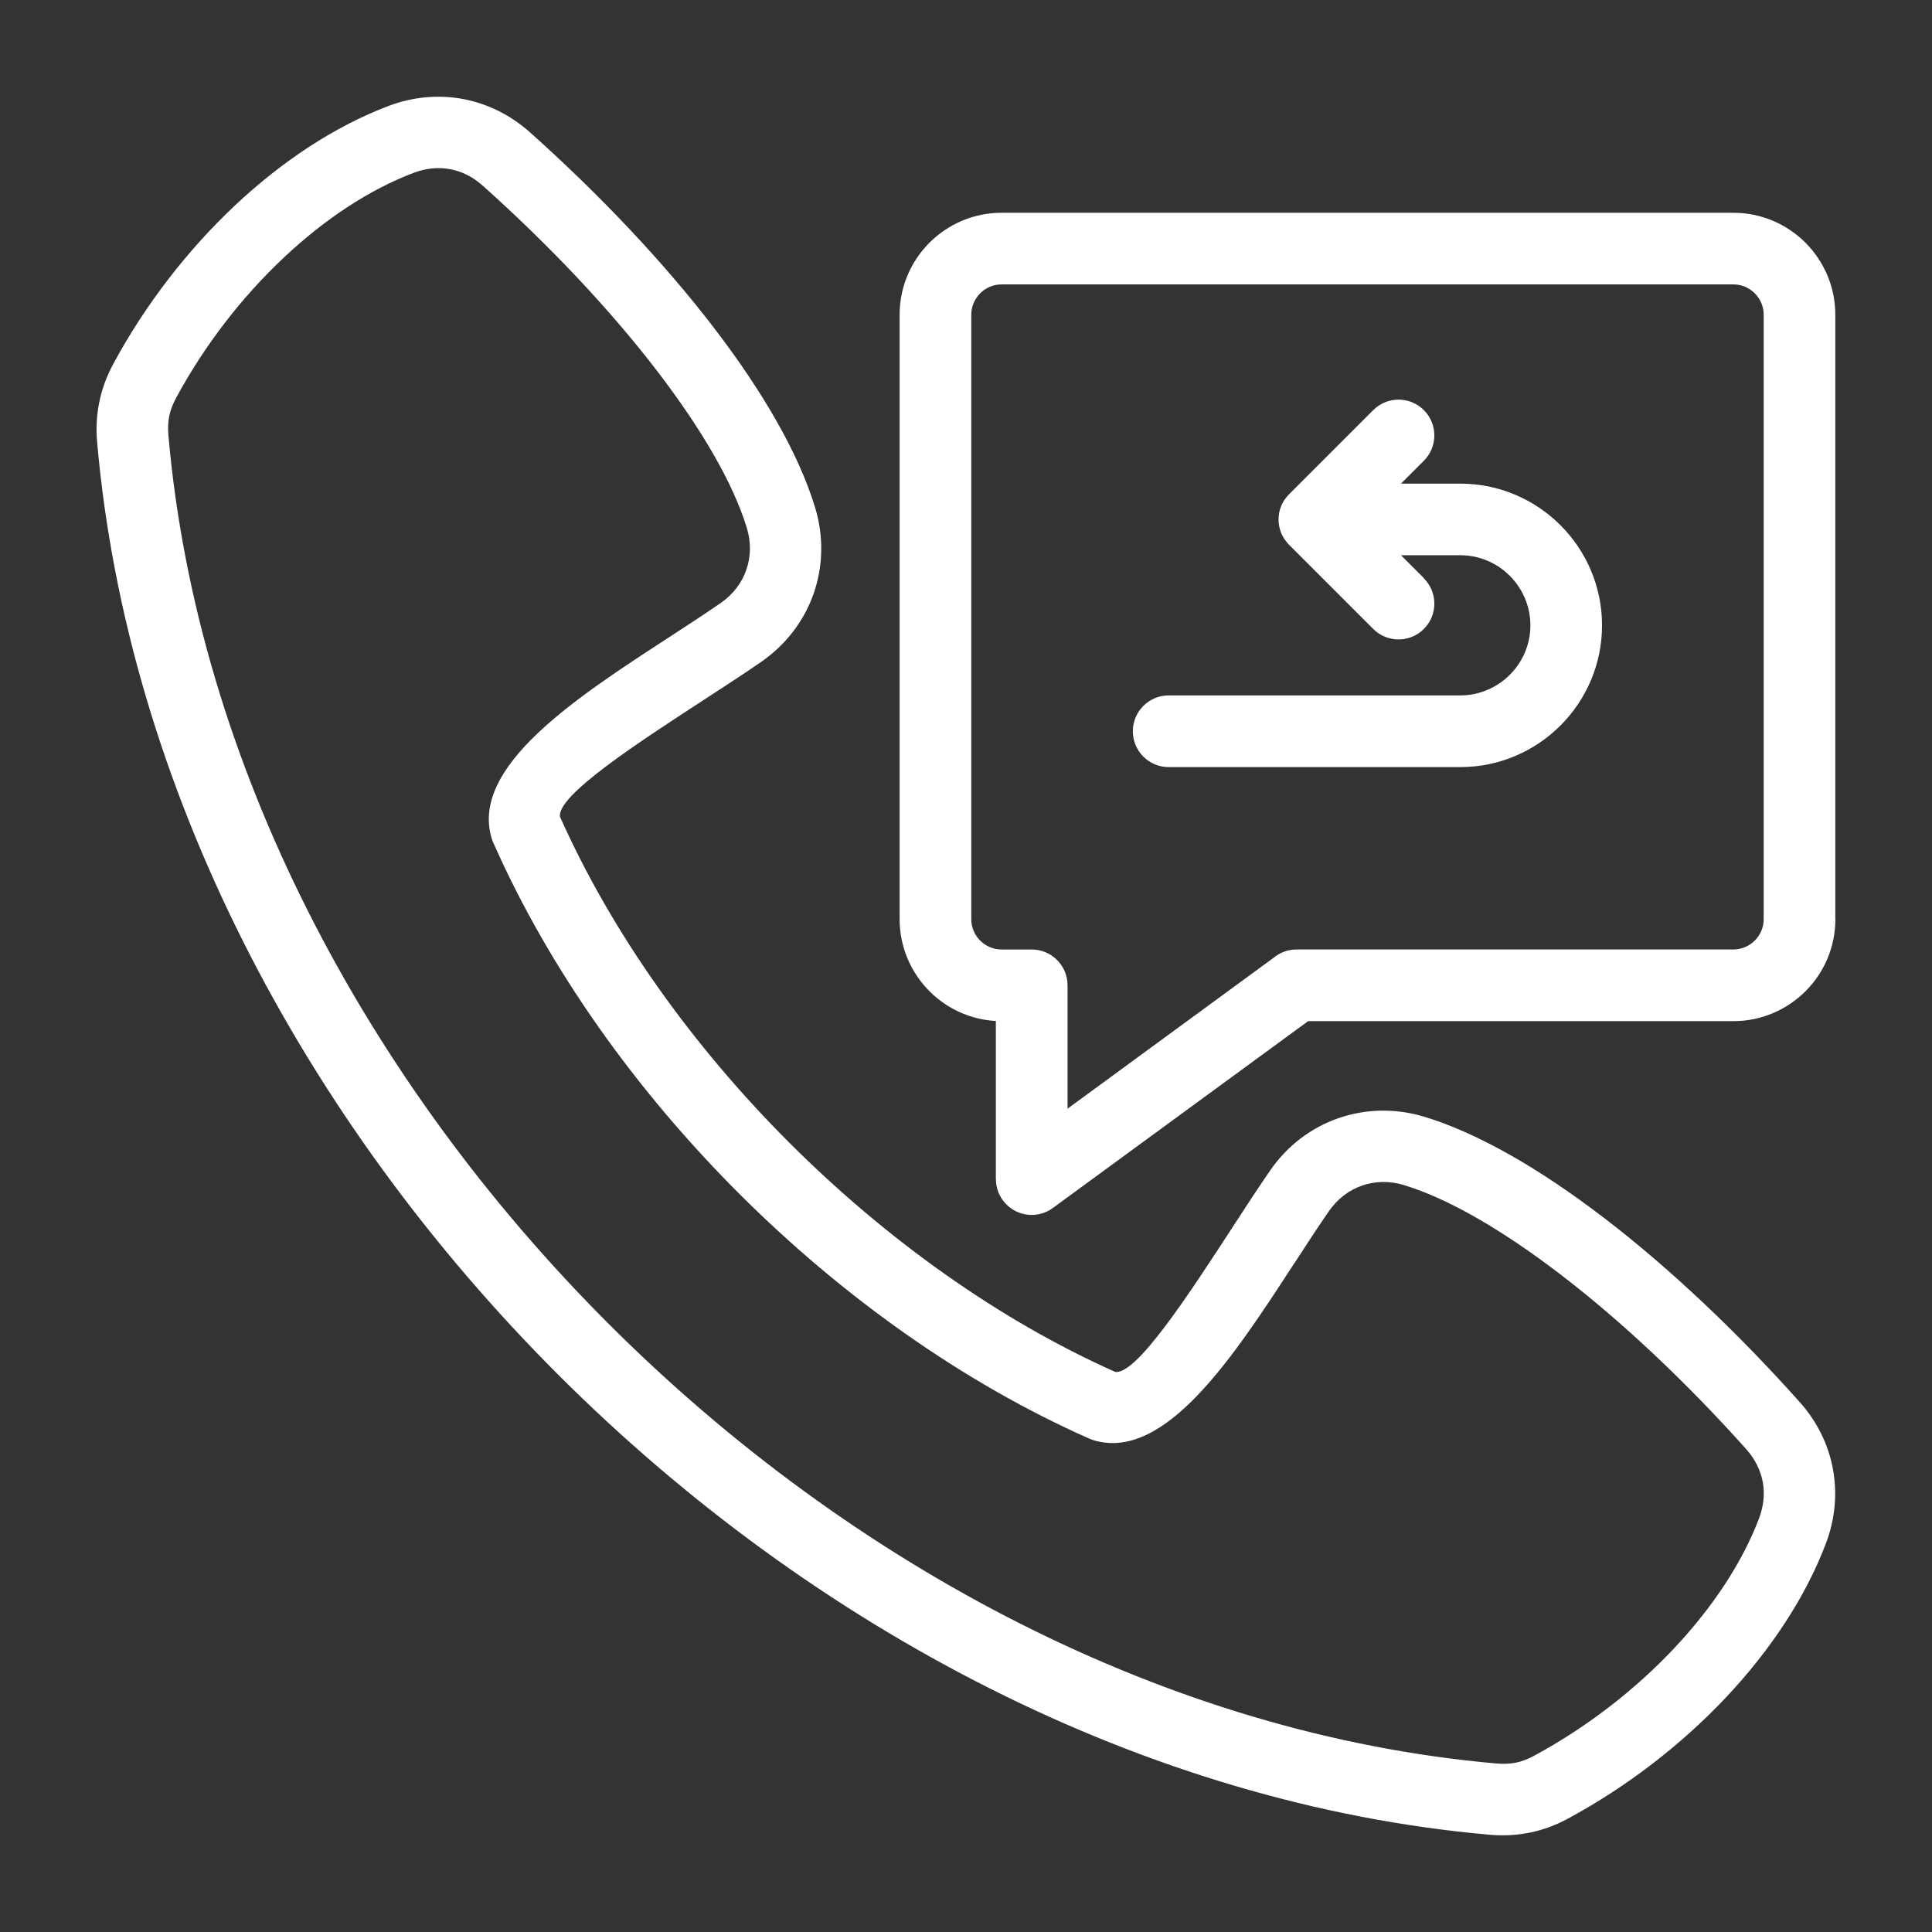
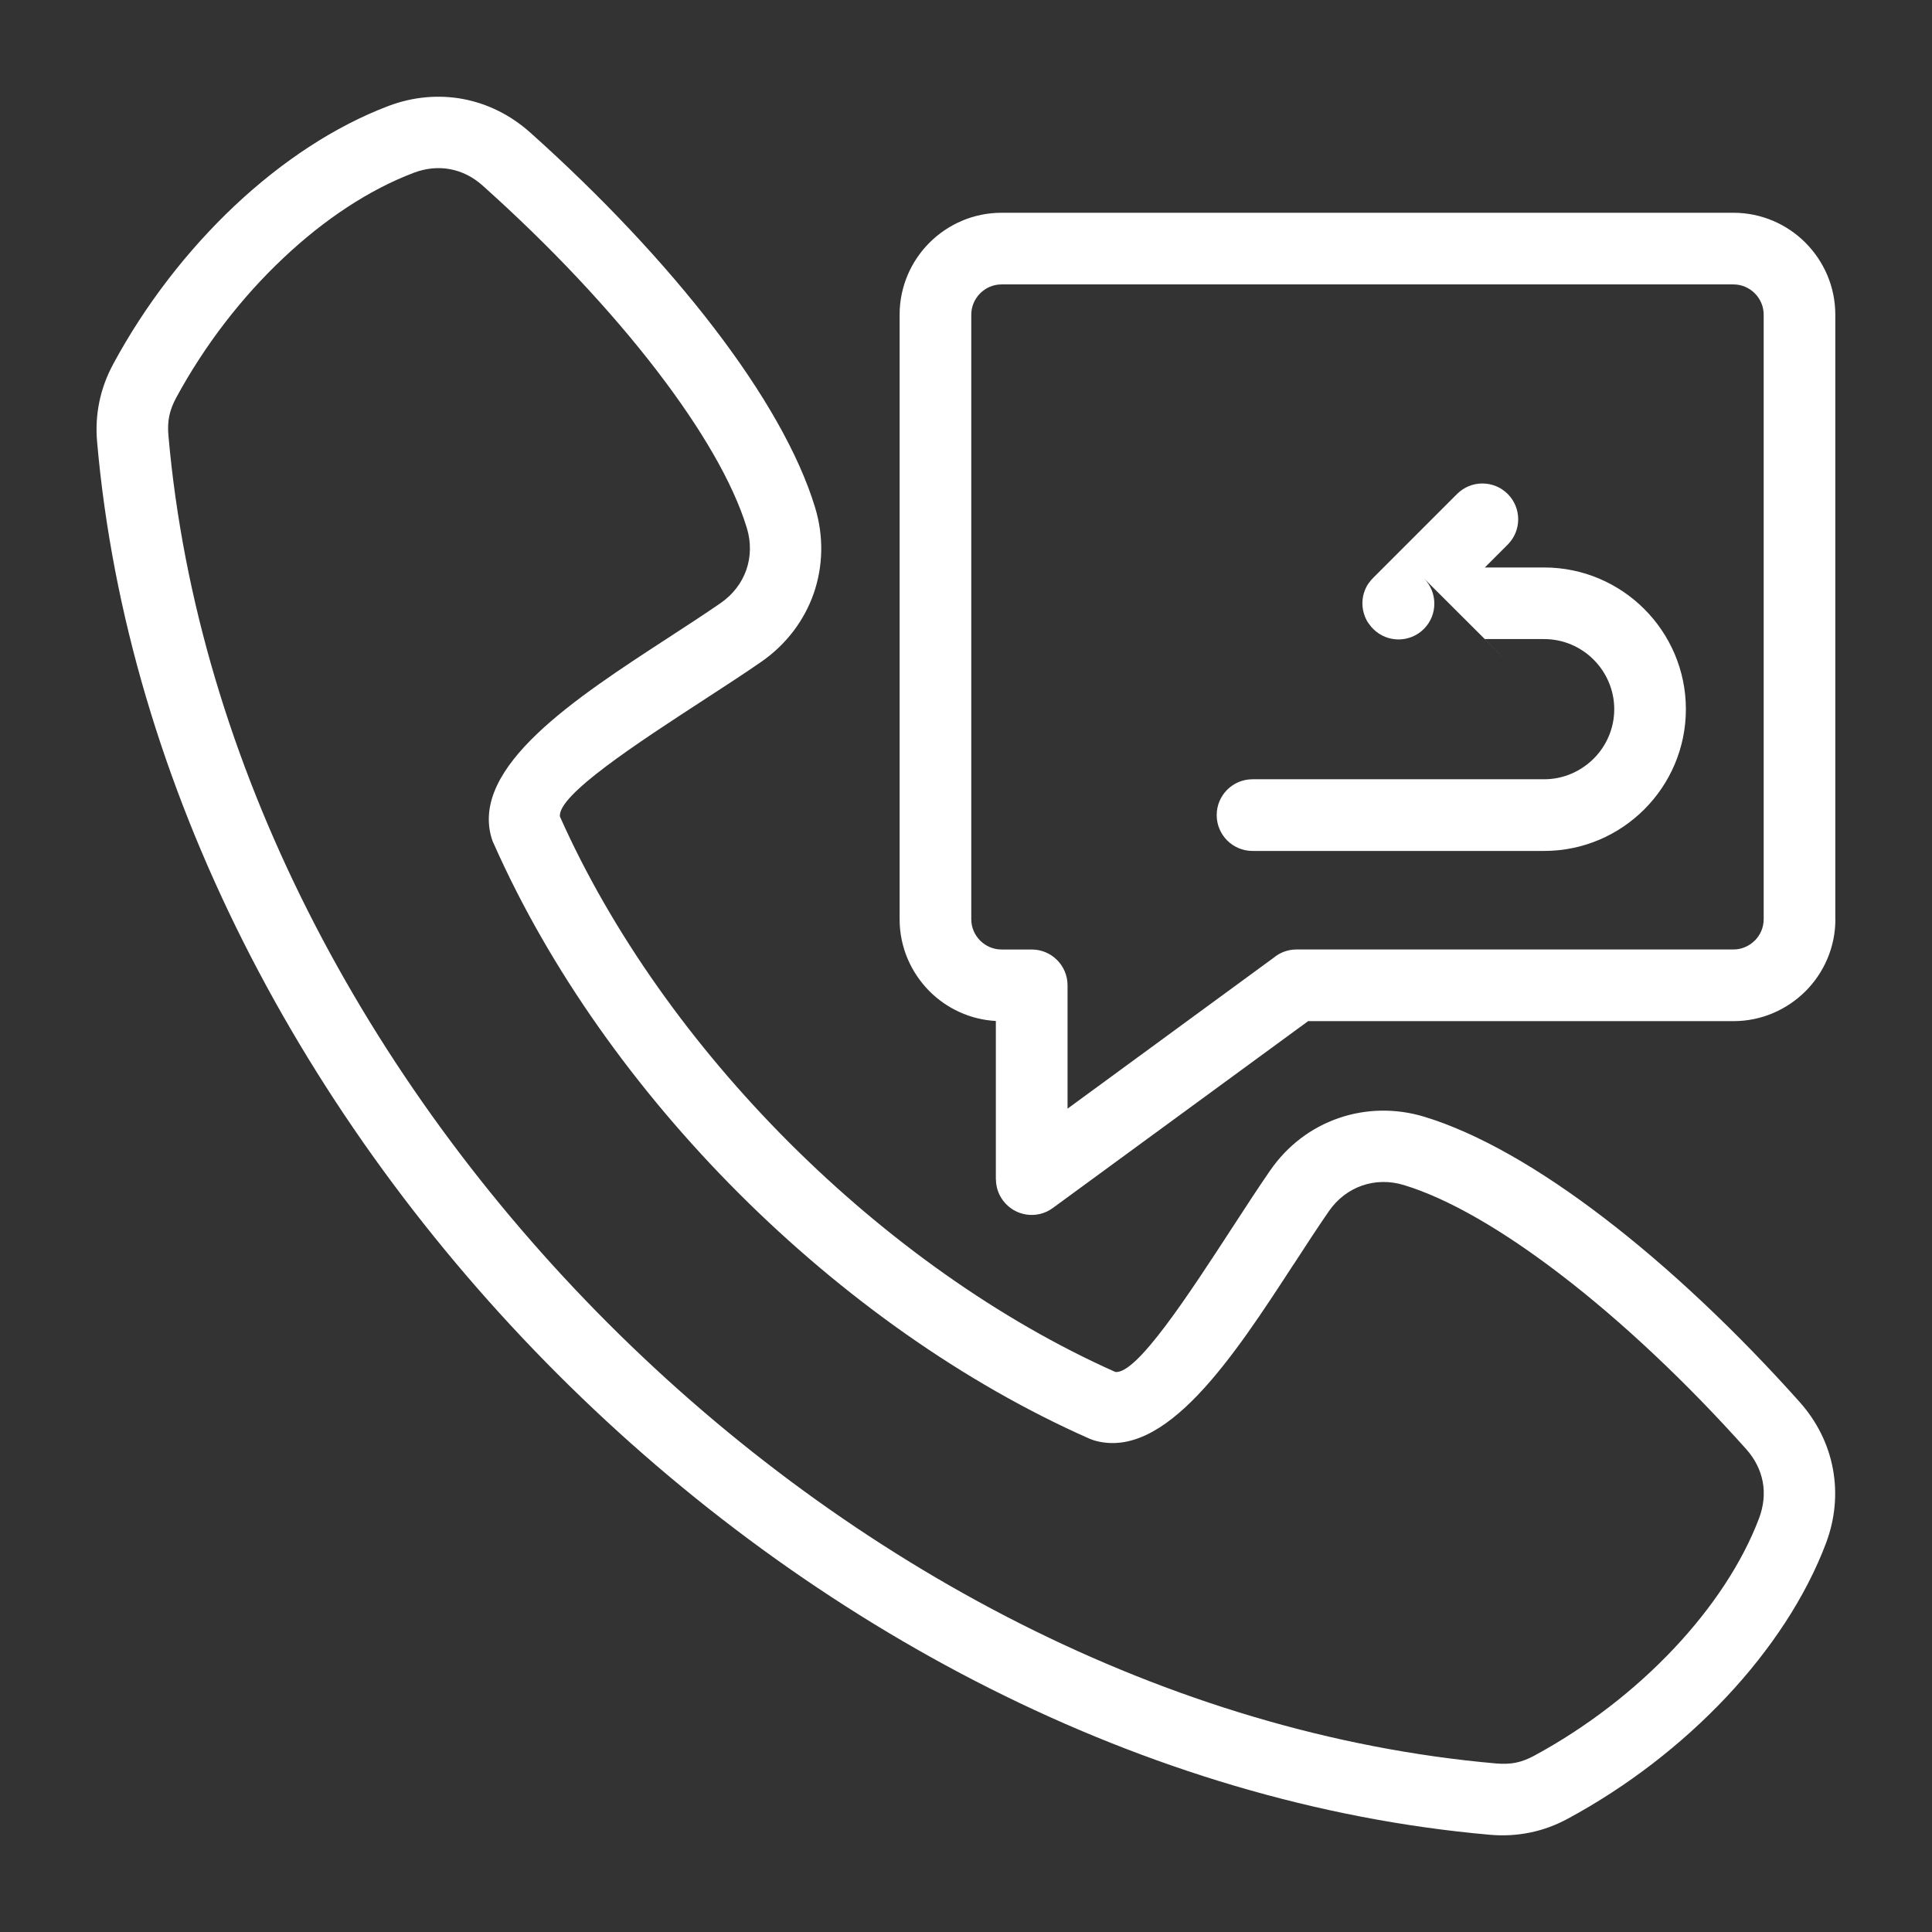
<svg xmlns="http://www.w3.org/2000/svg" width="100pt" height="100pt" version="1.1" viewBox="0 0 100 100">
  <rect x="0" y="0" width="100" height="100" fill="#333333" stroke="none" />
-   <path d="m73.699 29.934c0.723 0.723 0.723 1.898 0 2.621-0.723 0.723-1.898 0.723-2.621 0l-4.34-4.34c-0.035-0.035-0.07-0.074-0.105-0.113-0.008-0.012-0.02-0.023-0.027-0.035l-0.008-0.012-0.02-0.027-0.008-0.012-0.02-0.023-0.012-0.016-0.031-0.039-0.012-0.016-0.016-0.023-0.012-0.016-0.059-0.098-0.059-0.117c-0.012-0.027-0.023-0.055-0.035-0.082-0.086-0.215-0.137-0.449-0.137-0.699 0-0.246 0.047-0.48 0.137-0.695 0.012-0.027 0.023-0.055 0.035-0.082l0.004-0.008c0.004-0.012 0.012-0.02 0.016-0.031l0.039-0.078 0.059-0.098 0.012-0.016 0.016-0.023 0.012-0.016 0.031-0.039 0.012-0.016 0.02-0.023 0.008-0.012 0.02-0.027 0.008-0.012c0.008-0.012 0.02-0.023 0.027-0.031 0.035-0.039 0.07-0.078 0.105-0.113l4.34-4.34c0.723-0.723 1.898-0.723 2.621 0 0.723 0.723 0.723 1.898 0 2.621l-1.184 1.184h3.07c2.019 0 3.856 0.824 5.184 2.152s2.152 3.164 2.152 5.184c0 2.019-0.824 3.856-2.152 5.184s-3.164 2.152-5.184 2.152h-15.094c-1.023 0-1.855-0.828-1.855-1.855 0-1.023 0.828-1.855 1.855-1.855h15.094c0.996 0 1.902-0.41 2.562-1.066 0.66-0.66 1.066-1.566 1.066-2.562 0-0.996-0.41-1.902-1.066-2.562-0.66-0.66-1.566-1.066-2.562-1.066h-3.07l1.184 1.184zm-6.723 35.477c-3.106 4.773-6.668 10.258-10.383 9.133v-0.004c-0.07-0.023-0.141-0.047-0.211-0.078-6.504-2.875-12.785-7.34-18.148-12.703-5.34-5.34-9.789-11.586-12.664-18.059-0.047-0.094-0.09-0.195-0.121-0.301-1.125-3.715 4.359-7.277 9.133-10.383 0.969-0.629 1.902-1.238 2.723-1.805 0.637-0.441 1.09-1.043 1.324-1.715s0.254-1.426 0.027-2.168c-0.711-2.336-2.359-5.141-4.625-8.102-2.453-3.203-5.598-6.535-9.055-9.625-0.504-0.449-1.078-0.734-1.68-0.844-0.602-0.113-1.246-0.055-1.883 0.188-2.305 0.871-4.625 2.41-6.738 4.402-2.16 2.031-4.086 4.523-5.555 7.238-0.176 0.328-0.297 0.641-0.359 0.945s-0.078 0.645-0.043 1.02c1.488 16.945 10.188 33.375 22.77 45.957 12.578 12.578 29.012 21.281 45.957 22.77 0.379 0.031 0.715 0.02 1.02-0.043 0.309-0.062 0.621-0.184 0.945-0.359 2.715-1.469 5.203-3.394 7.238-5.555 1.988-2.113 3.531-4.434 4.402-6.738 0.238-0.637 0.301-1.277 0.188-1.883-0.113-0.602-0.398-1.176-0.844-1.68-3.09-3.457-6.422-6.602-9.625-9.055-2.961-2.266-5.766-3.914-8.102-4.625-0.742-0.227-1.496-0.207-2.168 0.027-0.672 0.234-1.273 0.684-1.715 1.324-0.57 0.82-1.176 1.754-1.805 2.723zm-9.254 5.598c-6.019-2.684-11.855-6.856-16.871-11.867-5.016-5.016-9.184-10.852-11.867-16.871-0.156-1.102 3.992-3.801 7.609-6.152 0.996-0.648 1.957-1.273 2.809-1.863 1.301-0.902 2.227-2.144 2.715-3.539 0.484-1.398 0.531-2.945 0.07-4.457-0.848-2.785-2.703-5.988-5.219-9.273-2.578-3.371-5.891-6.879-9.531-10.133-1.02-0.91-2.211-1.492-3.473-1.73-1.262-0.234-2.578-0.121-3.852 0.359-2.769 1.047-5.512 2.856-7.969 5.168-2.441 2.301-4.621 5.113-6.277 8.18-0.34 0.633-0.582 1.277-0.723 1.961-0.141 0.684-0.18 1.367-0.117 2.078 1.566 17.848 10.676 35.094 23.84 48.258 13.164 13.164 30.414 22.273 48.258 23.84 0.711 0.062 1.395 0.023 2.078-0.117s1.328-0.379 1.961-0.723c3.066-1.656 5.879-3.836 8.18-6.277 2.312-2.457 4.121-5.199 5.168-7.969 0.48-1.273 0.594-2.59 0.359-3.852-0.234-1.262-0.816-2.453-1.73-3.473-3.254-3.644-6.762-6.953-10.133-9.531-3.285-2.516-6.488-4.371-9.273-5.219-1.512-0.461-3.059-0.414-4.457 0.07-1.398 0.484-2.641 1.41-3.539 2.715-0.59 0.852-1.215 1.812-1.863 2.809-2.356 3.621-5.051 7.766-6.152 7.609zm33.105-22.324c0.285-0.285 0.461-0.676 0.461-1.105v-31.293c0-0.43-0.176-0.82-0.461-1.105-0.285-0.285-0.676-0.461-1.105-0.461h-37.883c-0.43 0-0.82 0.176-1.105 0.461-0.285 0.285-0.461 0.676-0.461 1.105v31.293c0 0.43 0.176 0.82 0.461 1.105s0.676 0.461 1.105 0.461h1.562c1.023 0 1.855 0.828 1.855 1.855v6.383l10.66-7.805c0.32-0.27 0.738-0.434 1.191-0.434h22.613c0.43 0 0.82-0.176 1.105-0.461zm4.168-1.105v-31.293c0-1.453-0.594-2.769-1.547-3.727-0.953-0.953-2.273-1.547-3.727-1.547h-37.883c-1.453 0-2.769 0.594-3.727 1.547-0.953 0.953-1.547 2.273-1.547 3.727v31.293c0 1.453 0.594 2.769 1.547 3.727 0.891 0.891 2.098 1.465 3.434 1.539v8.188h0.004c0 0.379 0.117 0.766 0.359 1.094 0.605 0.824 1.762 1.004 2.586 0.398l13.215-9.672h22.016c1.453 0 2.769-0.594 3.727-1.547 0.953-0.953 1.547-2.273 1.547-3.727z" fill="#fff" fill-rule="evenodd" />
+   <path d="m73.699 29.934c0.723 0.723 0.723 1.898 0 2.621-0.723 0.723-1.898 0.723-2.621 0c-0.035-0.035-0.07-0.074-0.105-0.113-0.008-0.012-0.02-0.023-0.027-0.035l-0.008-0.012-0.02-0.027-0.008-0.012-0.02-0.023-0.012-0.016-0.031-0.039-0.012-0.016-0.016-0.023-0.012-0.016-0.059-0.098-0.059-0.117c-0.012-0.027-0.023-0.055-0.035-0.082-0.086-0.215-0.137-0.449-0.137-0.699 0-0.246 0.047-0.48 0.137-0.695 0.012-0.027 0.023-0.055 0.035-0.082l0.004-0.008c0.004-0.012 0.012-0.02 0.016-0.031l0.039-0.078 0.059-0.098 0.012-0.016 0.016-0.023 0.012-0.016 0.031-0.039 0.012-0.016 0.02-0.023 0.008-0.012 0.02-0.027 0.008-0.012c0.008-0.012 0.02-0.023 0.027-0.031 0.035-0.039 0.07-0.078 0.105-0.113l4.34-4.34c0.723-0.723 1.898-0.723 2.621 0 0.723 0.723 0.723 1.898 0 2.621l-1.184 1.184h3.07c2.019 0 3.856 0.824 5.184 2.152s2.152 3.164 2.152 5.184c0 2.019-0.824 3.856-2.152 5.184s-3.164 2.152-5.184 2.152h-15.094c-1.023 0-1.855-0.828-1.855-1.855 0-1.023 0.828-1.855 1.855-1.855h15.094c0.996 0 1.902-0.41 2.562-1.066 0.66-0.66 1.066-1.566 1.066-2.562 0-0.996-0.41-1.902-1.066-2.562-0.66-0.66-1.566-1.066-2.562-1.066h-3.07l1.184 1.184zm-6.723 35.477c-3.106 4.773-6.668 10.258-10.383 9.133v-0.004c-0.07-0.023-0.141-0.047-0.211-0.078-6.504-2.875-12.785-7.34-18.148-12.703-5.34-5.34-9.789-11.586-12.664-18.059-0.047-0.094-0.09-0.195-0.121-0.301-1.125-3.715 4.359-7.277 9.133-10.383 0.969-0.629 1.902-1.238 2.723-1.805 0.637-0.441 1.09-1.043 1.324-1.715s0.254-1.426 0.027-2.168c-0.711-2.336-2.359-5.141-4.625-8.102-2.453-3.203-5.598-6.535-9.055-9.625-0.504-0.449-1.078-0.734-1.68-0.844-0.602-0.113-1.246-0.055-1.883 0.188-2.305 0.871-4.625 2.41-6.738 4.402-2.16 2.031-4.086 4.523-5.555 7.238-0.176 0.328-0.297 0.641-0.359 0.945s-0.078 0.645-0.043 1.02c1.488 16.945 10.188 33.375 22.77 45.957 12.578 12.578 29.012 21.281 45.957 22.77 0.379 0.031 0.715 0.02 1.02-0.043 0.309-0.062 0.621-0.184 0.945-0.359 2.715-1.469 5.203-3.394 7.238-5.555 1.988-2.113 3.531-4.434 4.402-6.738 0.238-0.637 0.301-1.277 0.188-1.883-0.113-0.602-0.398-1.176-0.844-1.68-3.09-3.457-6.422-6.602-9.625-9.055-2.961-2.266-5.766-3.914-8.102-4.625-0.742-0.227-1.496-0.207-2.168 0.027-0.672 0.234-1.273 0.684-1.715 1.324-0.57 0.82-1.176 1.754-1.805 2.723zm-9.254 5.598c-6.019-2.684-11.855-6.856-16.871-11.867-5.016-5.016-9.184-10.852-11.867-16.871-0.156-1.102 3.992-3.801 7.609-6.152 0.996-0.648 1.957-1.273 2.809-1.863 1.301-0.902 2.227-2.144 2.715-3.539 0.484-1.398 0.531-2.945 0.07-4.457-0.848-2.785-2.703-5.988-5.219-9.273-2.578-3.371-5.891-6.879-9.531-10.133-1.02-0.91-2.211-1.492-3.473-1.73-1.262-0.234-2.578-0.121-3.852 0.359-2.769 1.047-5.512 2.856-7.969 5.168-2.441 2.301-4.621 5.113-6.277 8.18-0.34 0.633-0.582 1.277-0.723 1.961-0.141 0.684-0.18 1.367-0.117 2.078 1.566 17.848 10.676 35.094 23.84 48.258 13.164 13.164 30.414 22.273 48.258 23.84 0.711 0.062 1.395 0.023 2.078-0.117s1.328-0.379 1.961-0.723c3.066-1.656 5.879-3.836 8.18-6.277 2.312-2.457 4.121-5.199 5.168-7.969 0.48-1.273 0.594-2.59 0.359-3.852-0.234-1.262-0.816-2.453-1.73-3.473-3.254-3.644-6.762-6.953-10.133-9.531-3.285-2.516-6.488-4.371-9.273-5.219-1.512-0.461-3.059-0.414-4.457 0.07-1.398 0.484-2.641 1.41-3.539 2.715-0.59 0.852-1.215 1.812-1.863 2.809-2.356 3.621-5.051 7.766-6.152 7.609zm33.105-22.324c0.285-0.285 0.461-0.676 0.461-1.105v-31.293c0-0.43-0.176-0.82-0.461-1.105-0.285-0.285-0.676-0.461-1.105-0.461h-37.883c-0.43 0-0.82 0.176-1.105 0.461-0.285 0.285-0.461 0.676-0.461 1.105v31.293c0 0.43 0.176 0.82 0.461 1.105s0.676 0.461 1.105 0.461h1.562c1.023 0 1.855 0.828 1.855 1.855v6.383l10.66-7.805c0.32-0.27 0.738-0.434 1.191-0.434h22.613c0.43 0 0.82-0.176 1.105-0.461zm4.168-1.105v-31.293c0-1.453-0.594-2.769-1.547-3.727-0.953-0.953-2.273-1.547-3.727-1.547h-37.883c-1.453 0-2.769 0.594-3.727 1.547-0.953 0.953-1.547 2.273-1.547 3.727v31.293c0 1.453 0.594 2.769 1.547 3.727 0.891 0.891 2.098 1.465 3.434 1.539v8.188h0.004c0 0.379 0.117 0.766 0.359 1.094 0.605 0.824 1.762 1.004 2.586 0.398l13.215-9.672h22.016c1.453 0 2.769-0.594 3.727-1.547 0.953-0.953 1.547-2.273 1.547-3.727z" fill="#fff" fill-rule="evenodd" />
</svg>